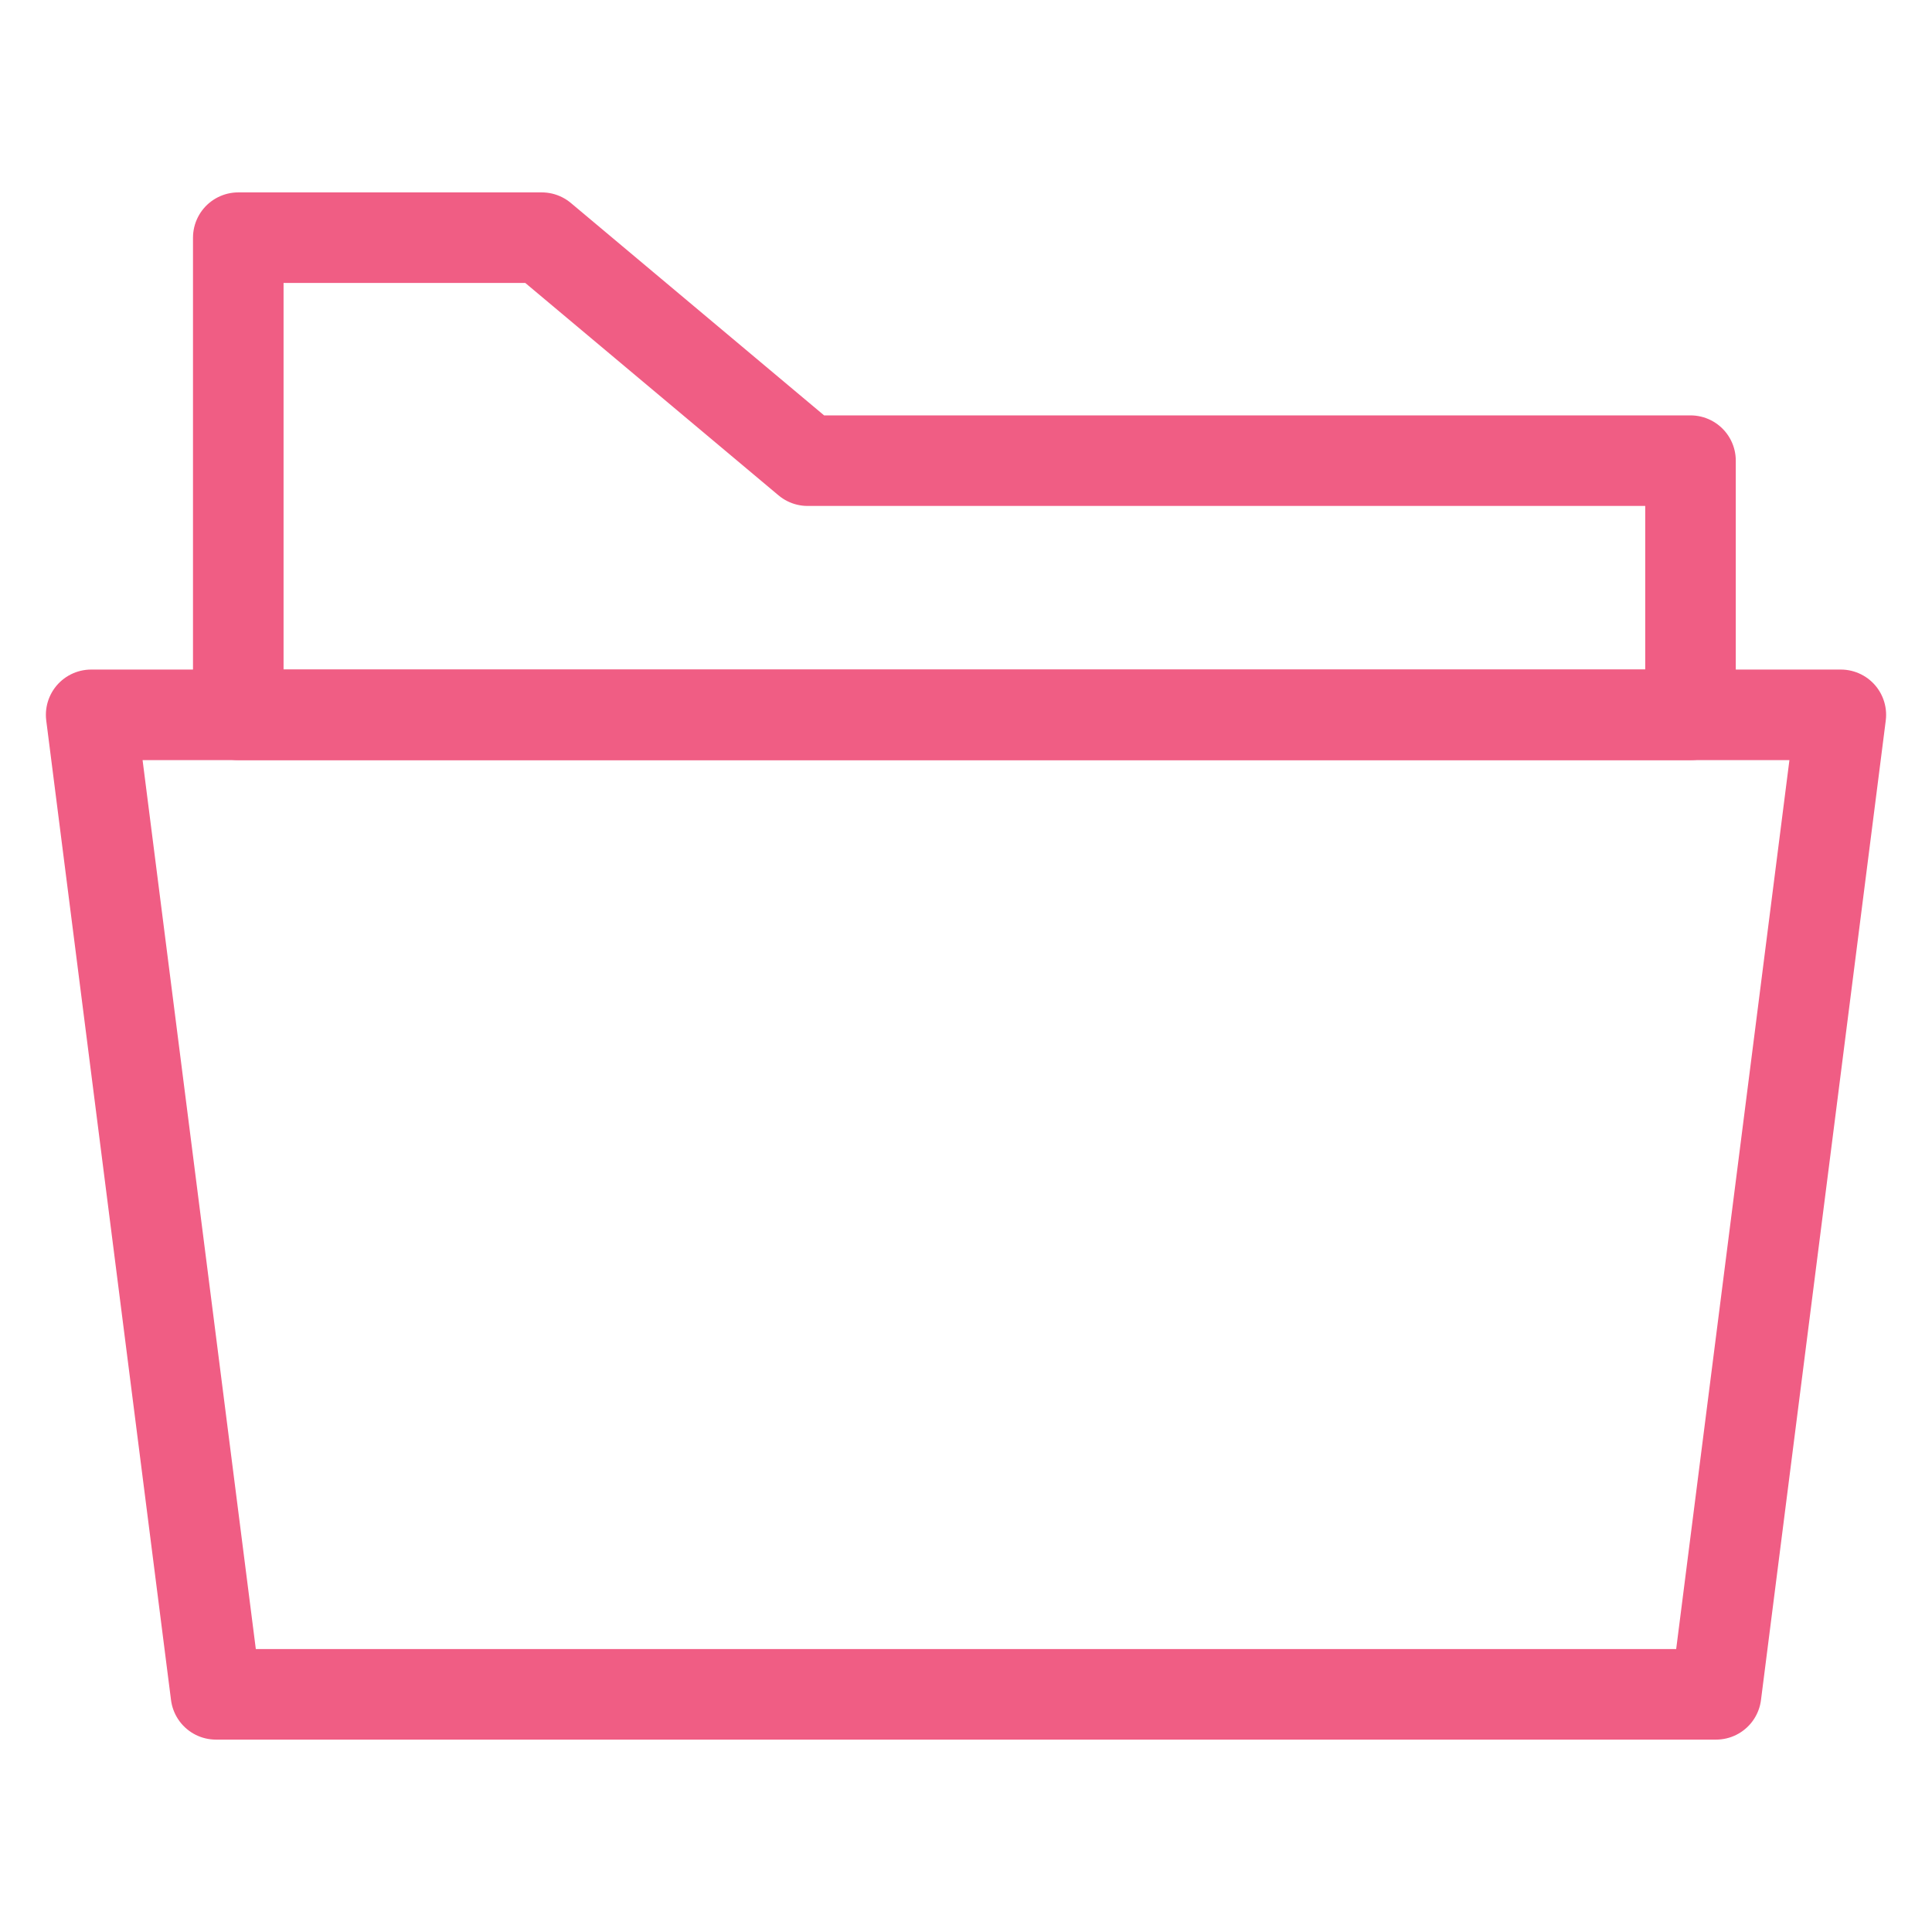
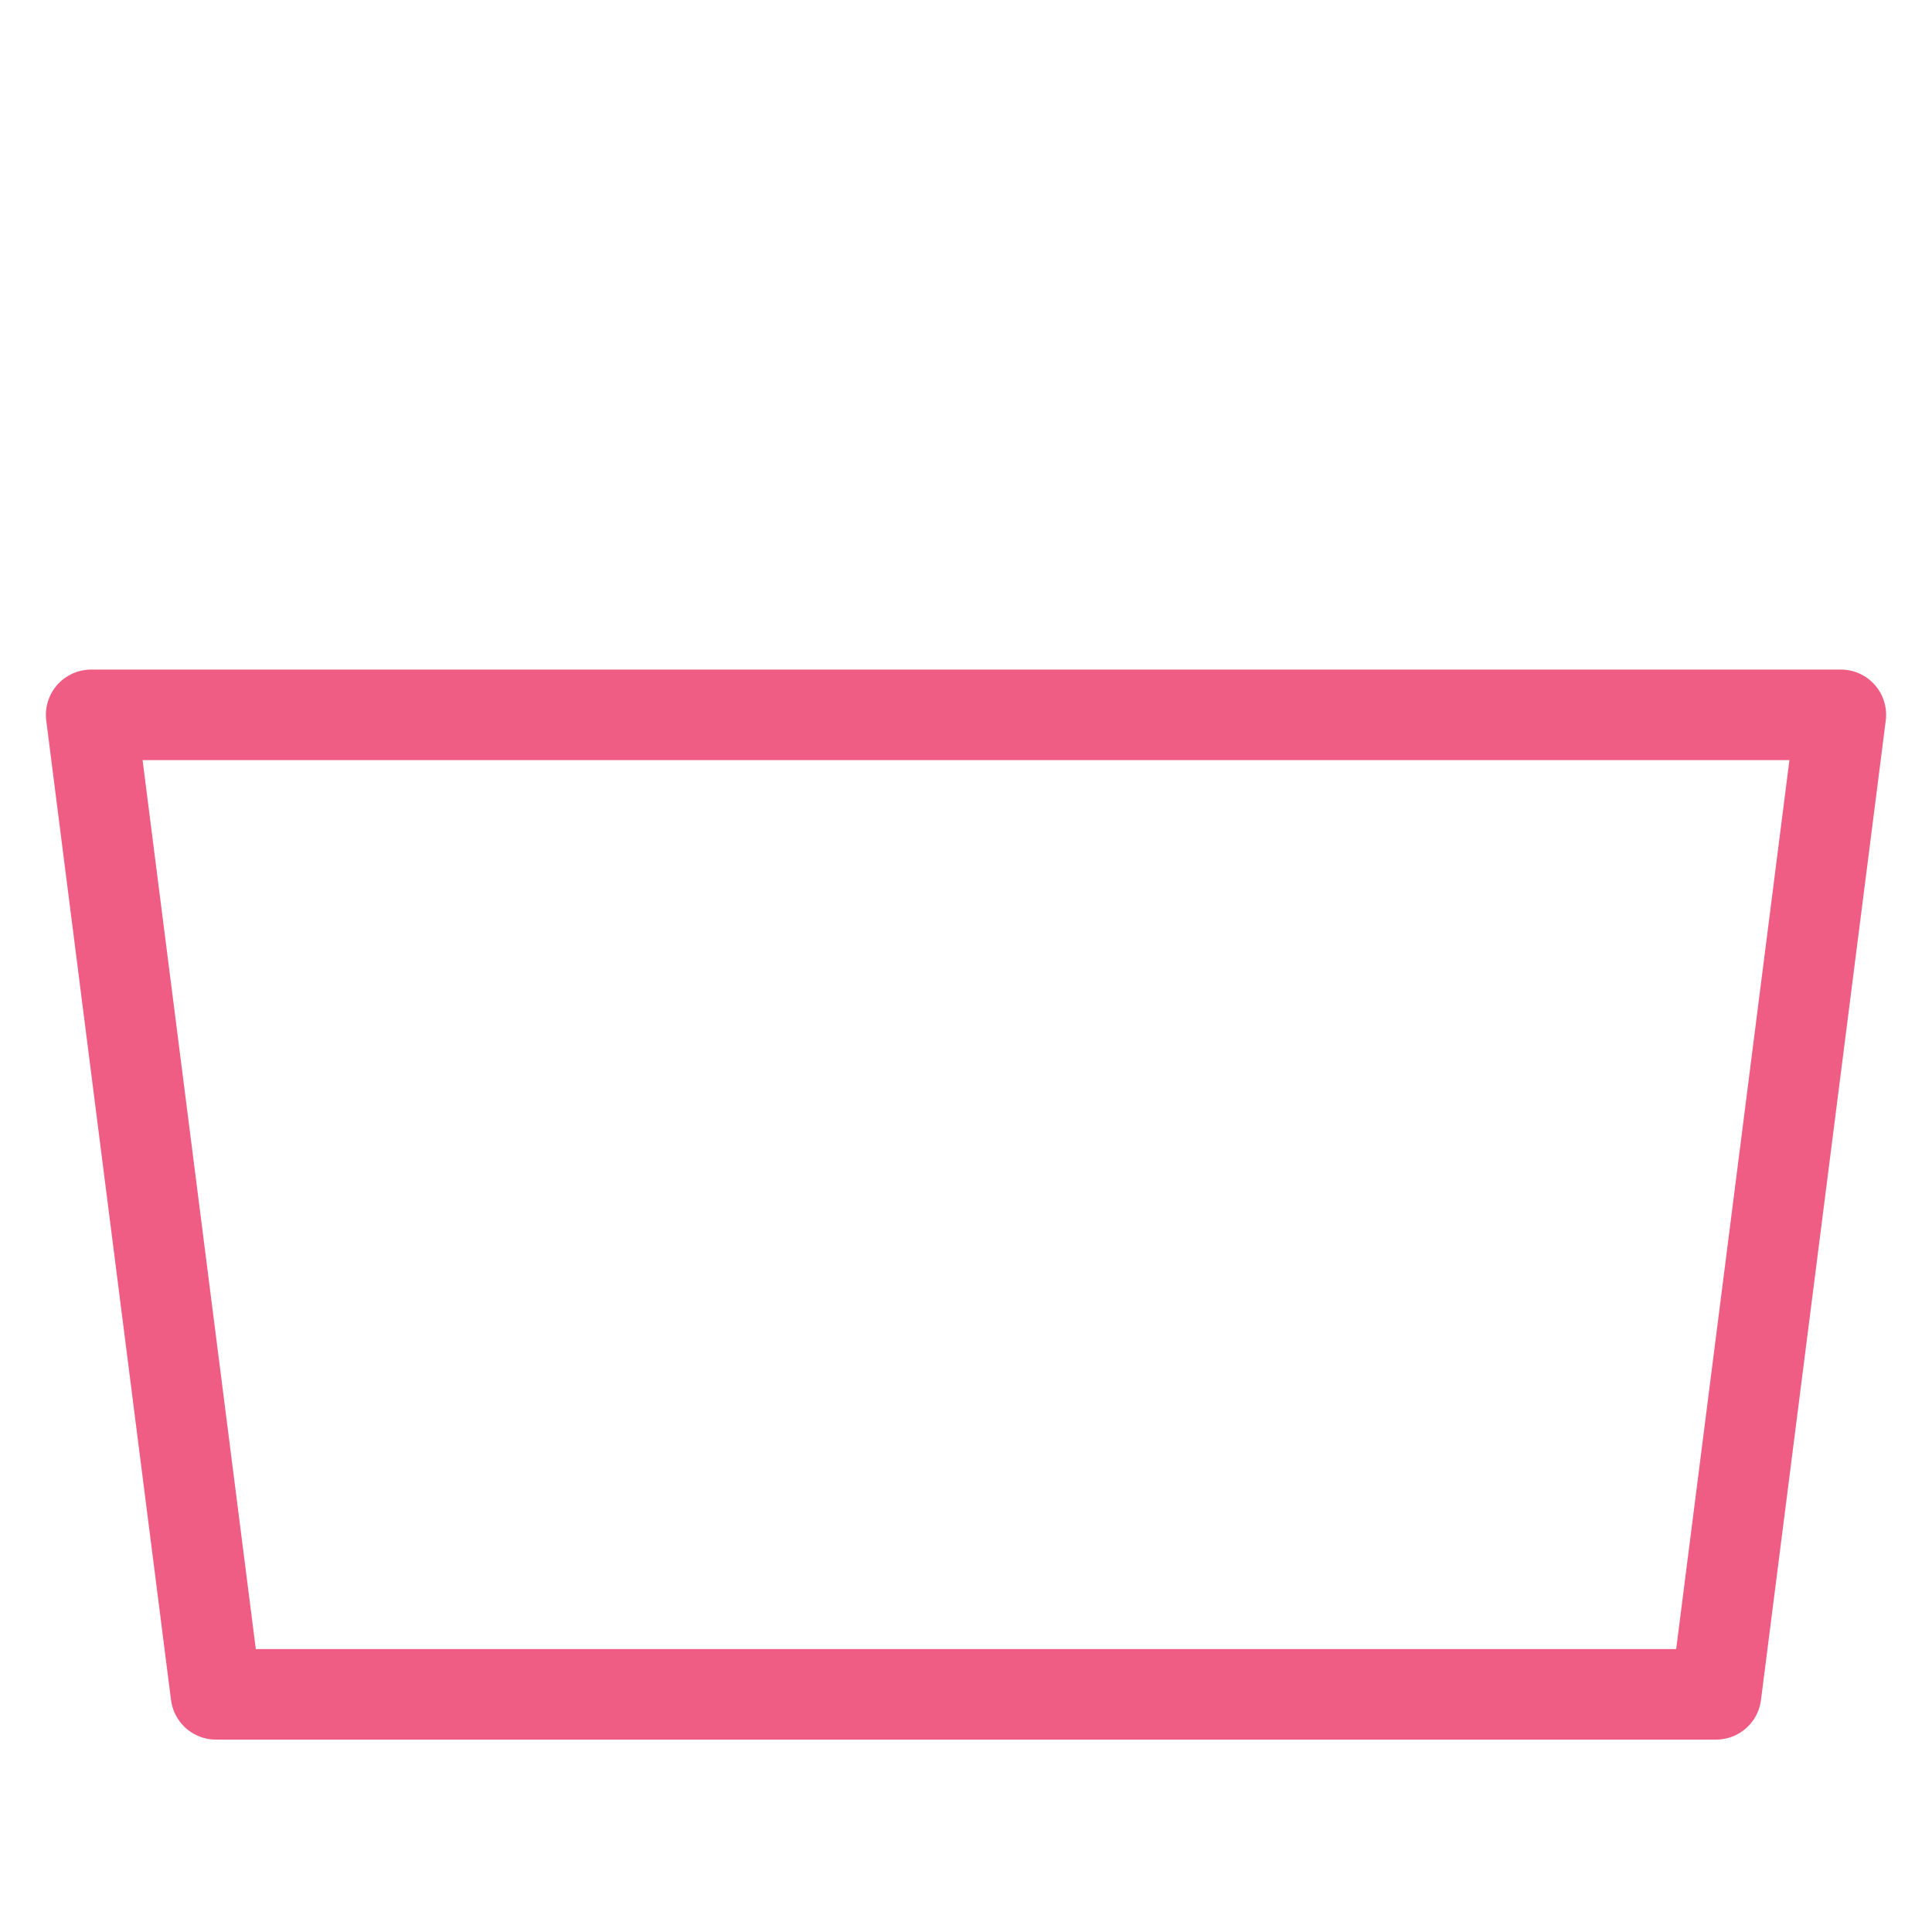
<svg xmlns="http://www.w3.org/2000/svg" id="Layer_1" x="0px" y="0px" viewBox="0 0 96 96" style="enable-background:new 0 0 96 96;" xml:space="preserve">
  <style type="text/css"> .st0{fill:none;stroke:#F05D84;stroke-width:4.5;stroke-linecap:round;stroke-linejoin:round;stroke-miterlimit:10;} .st1{fill:#F05D84;} .st2{fill:none;stroke:#F6B1C3;stroke-width:4.016;stroke-linecap:round;stroke-linejoin:round;stroke-miterlimit:10;} .st3{fill:none;stroke:#F6B1C3;stroke-width:3.757;stroke-linecap:round;stroke-linejoin:round;stroke-miterlimit:10;} .st4{fill:#FFFFFF;stroke:#F05D84;stroke-width:4.5;stroke-linecap:round;stroke-linejoin:round;stroke-miterlimit:10;} .st5{fill:none;stroke:#F05D84;stroke-width:4.5;stroke-linecap:round;stroke-linejoin:round;} .st6{fill:#F05D84;stroke:#F05D84;stroke-width:4.5;stroke-linecap:round;stroke-linejoin:round;stroke-miterlimit:10;} .st7{fill:none;stroke:#F6B1C3;stroke-width:4.029;stroke-linecap:round;stroke-linejoin:round;stroke-miterlimit:10;} .st8{fill:none;stroke:#F6B1C3;stroke-width:3.53;stroke-linecap:square;stroke-linejoin:round;stroke-miterlimit:10;} .st9{fill:none;stroke:#F05D84;stroke-width:4.5;stroke-linecap:round;stroke-linejoin:round;stroke-dasharray:2.954,8.864;} .st10{fill:none;stroke:#F05D84;stroke-width:4.5;stroke-linecap:round;stroke-linejoin:round;stroke-dasharray:2.725,6.811;} .st11{fill:none;stroke:#F05D84;stroke-width:4.5;stroke-linecap:round;stroke-linejoin:round;stroke-dasharray:1.332,5.327;} .st12{fill:none;stroke:#F6B1C3;stroke-width:4.698;stroke-linecap:round;stroke-linejoin:round;stroke-miterlimit:10;} .st13{fill:none;stroke:#F05D84;stroke-width:4.5;stroke-linecap:round;stroke-miterlimit:10;} .st14{fill:none;stroke:#F05D84;stroke-width:4.5;stroke-linejoin:round;stroke-miterlimit:10;} .st15{fill:#F6B1C3;} .st16{fill:none;stroke:#F6B1C3;stroke-width:4.178;stroke-linecap:round;stroke-linejoin:round;stroke-miterlimit:10;} </style>
  <g>
    <polygon class="st0" points="85.27,84.19 10.73,84.19 4.53,35.52 91.47,35.52 " />
-     <polygon class="st0" points="84,22.89 40.13,22.89 26.92,11.81 11.84,11.81 11.84,35.52 84,35.52 " />
  </g>
</svg>